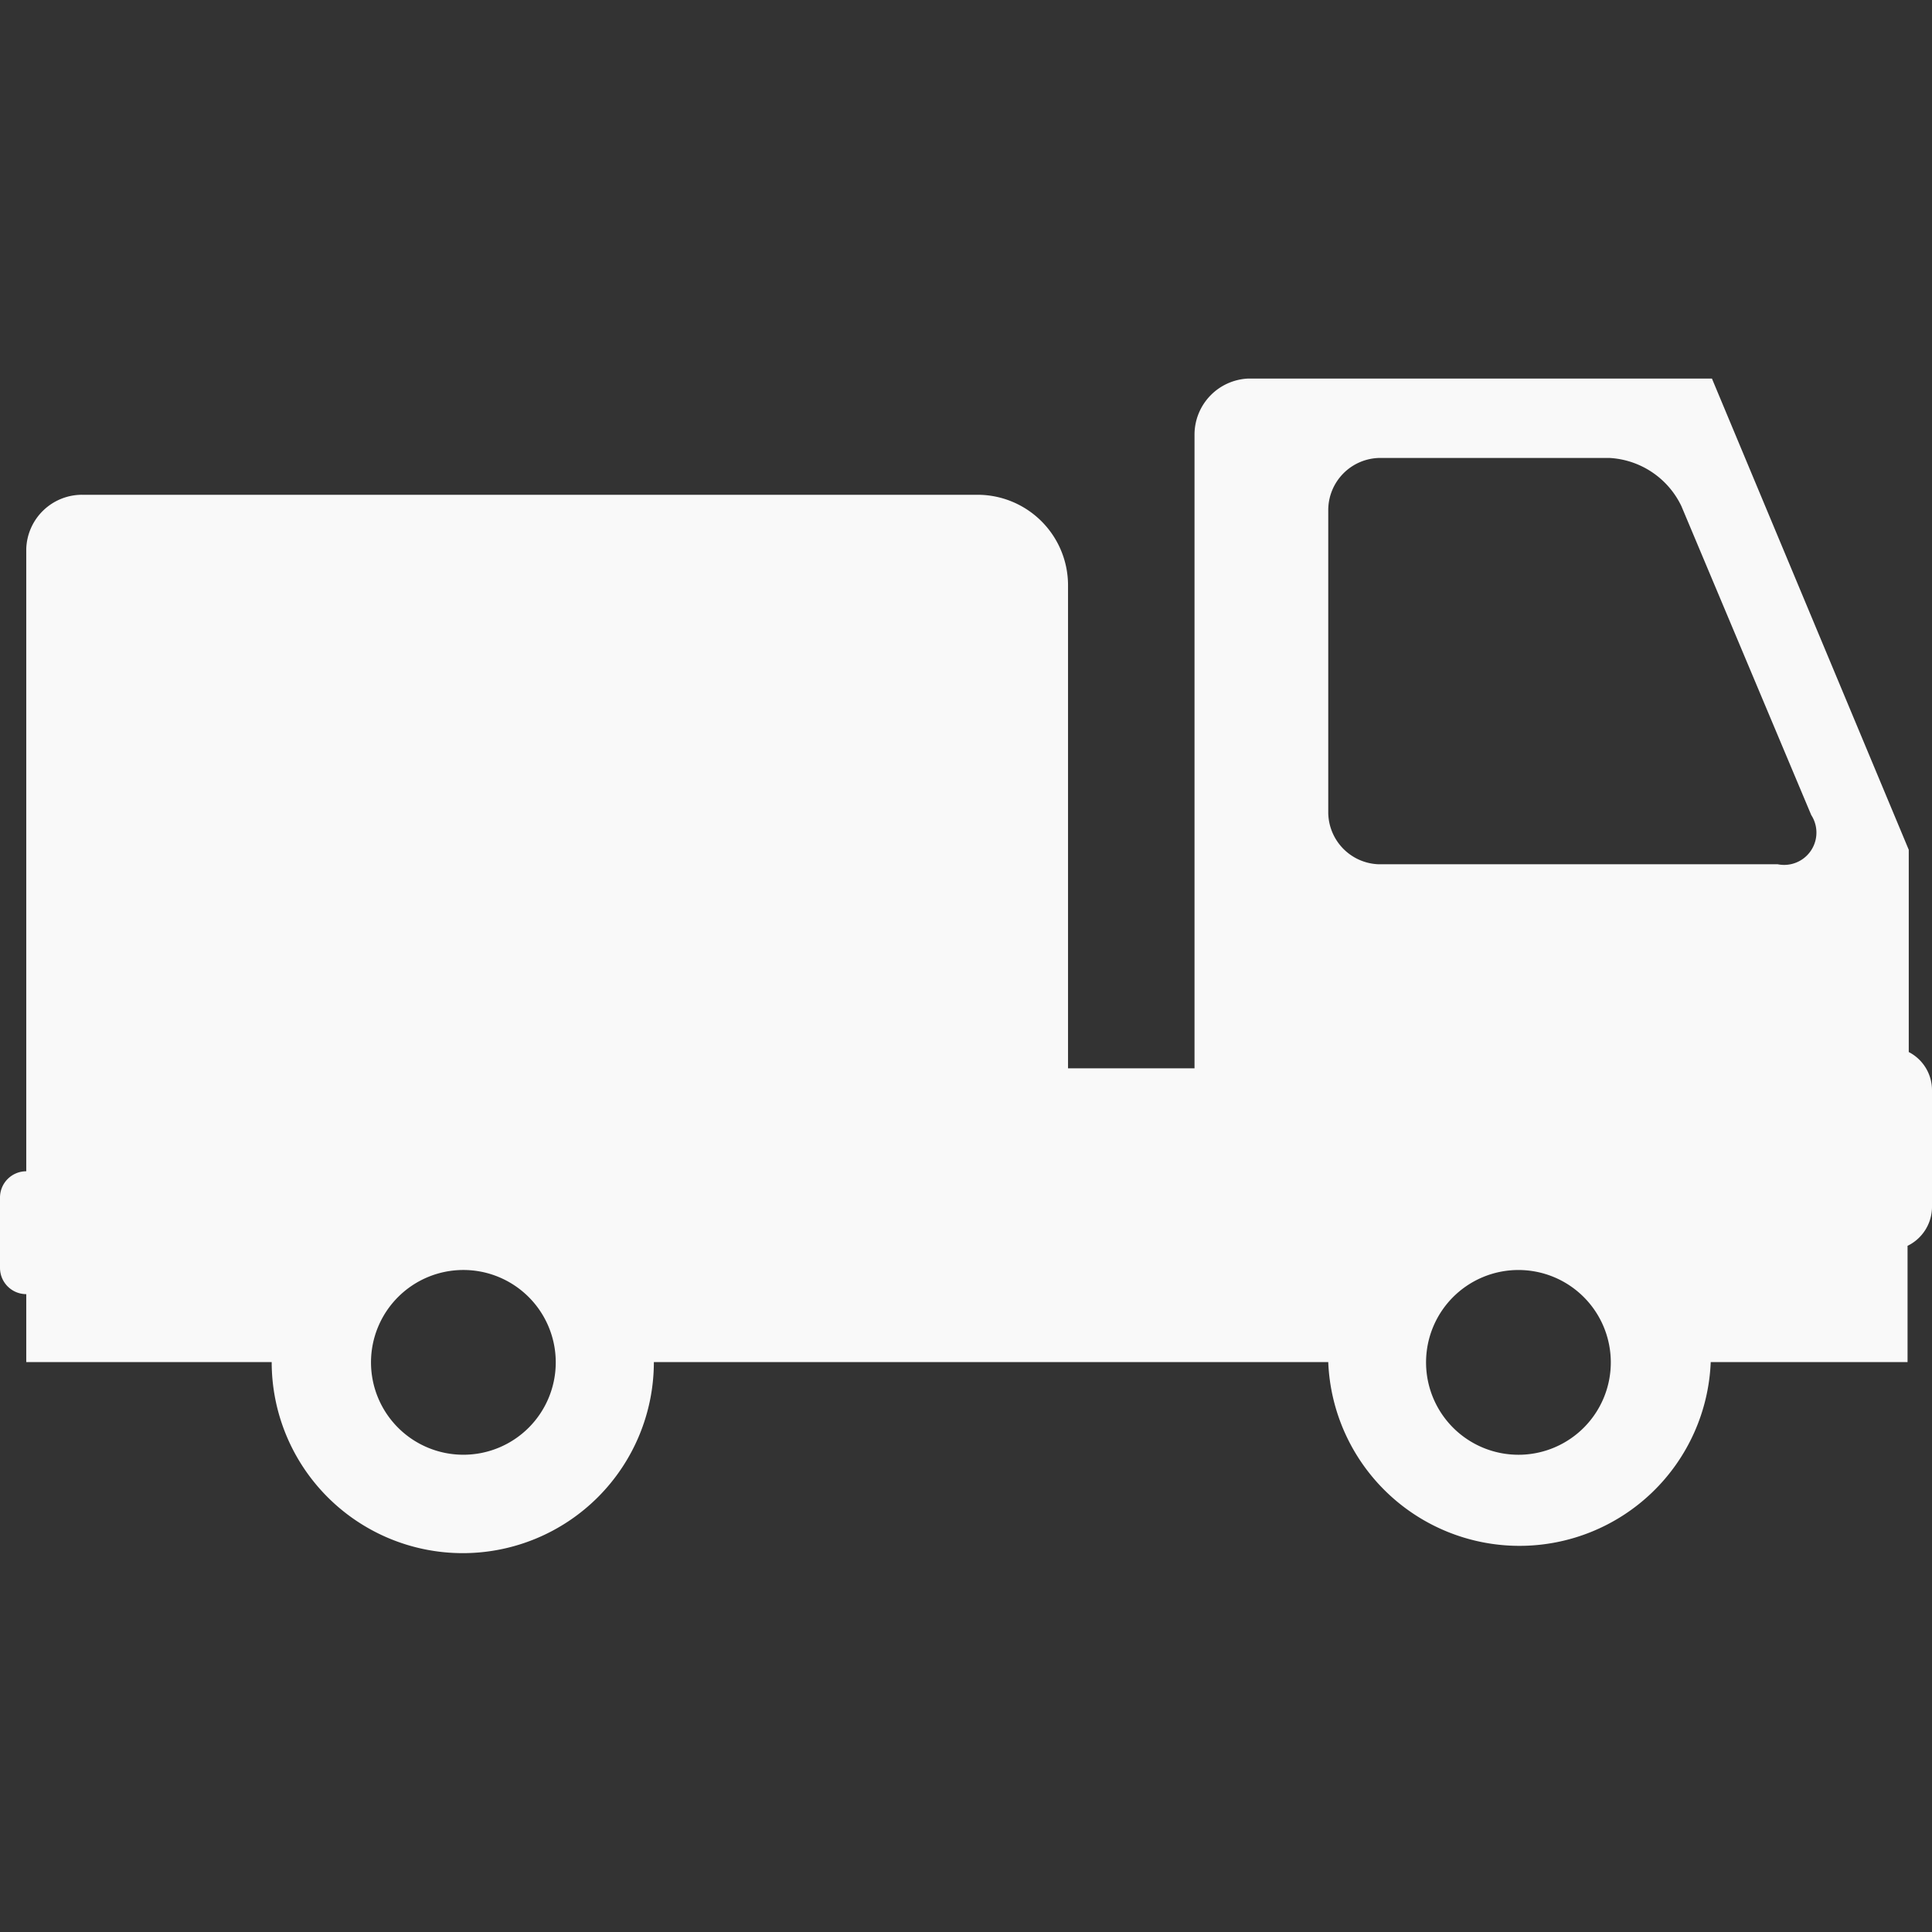
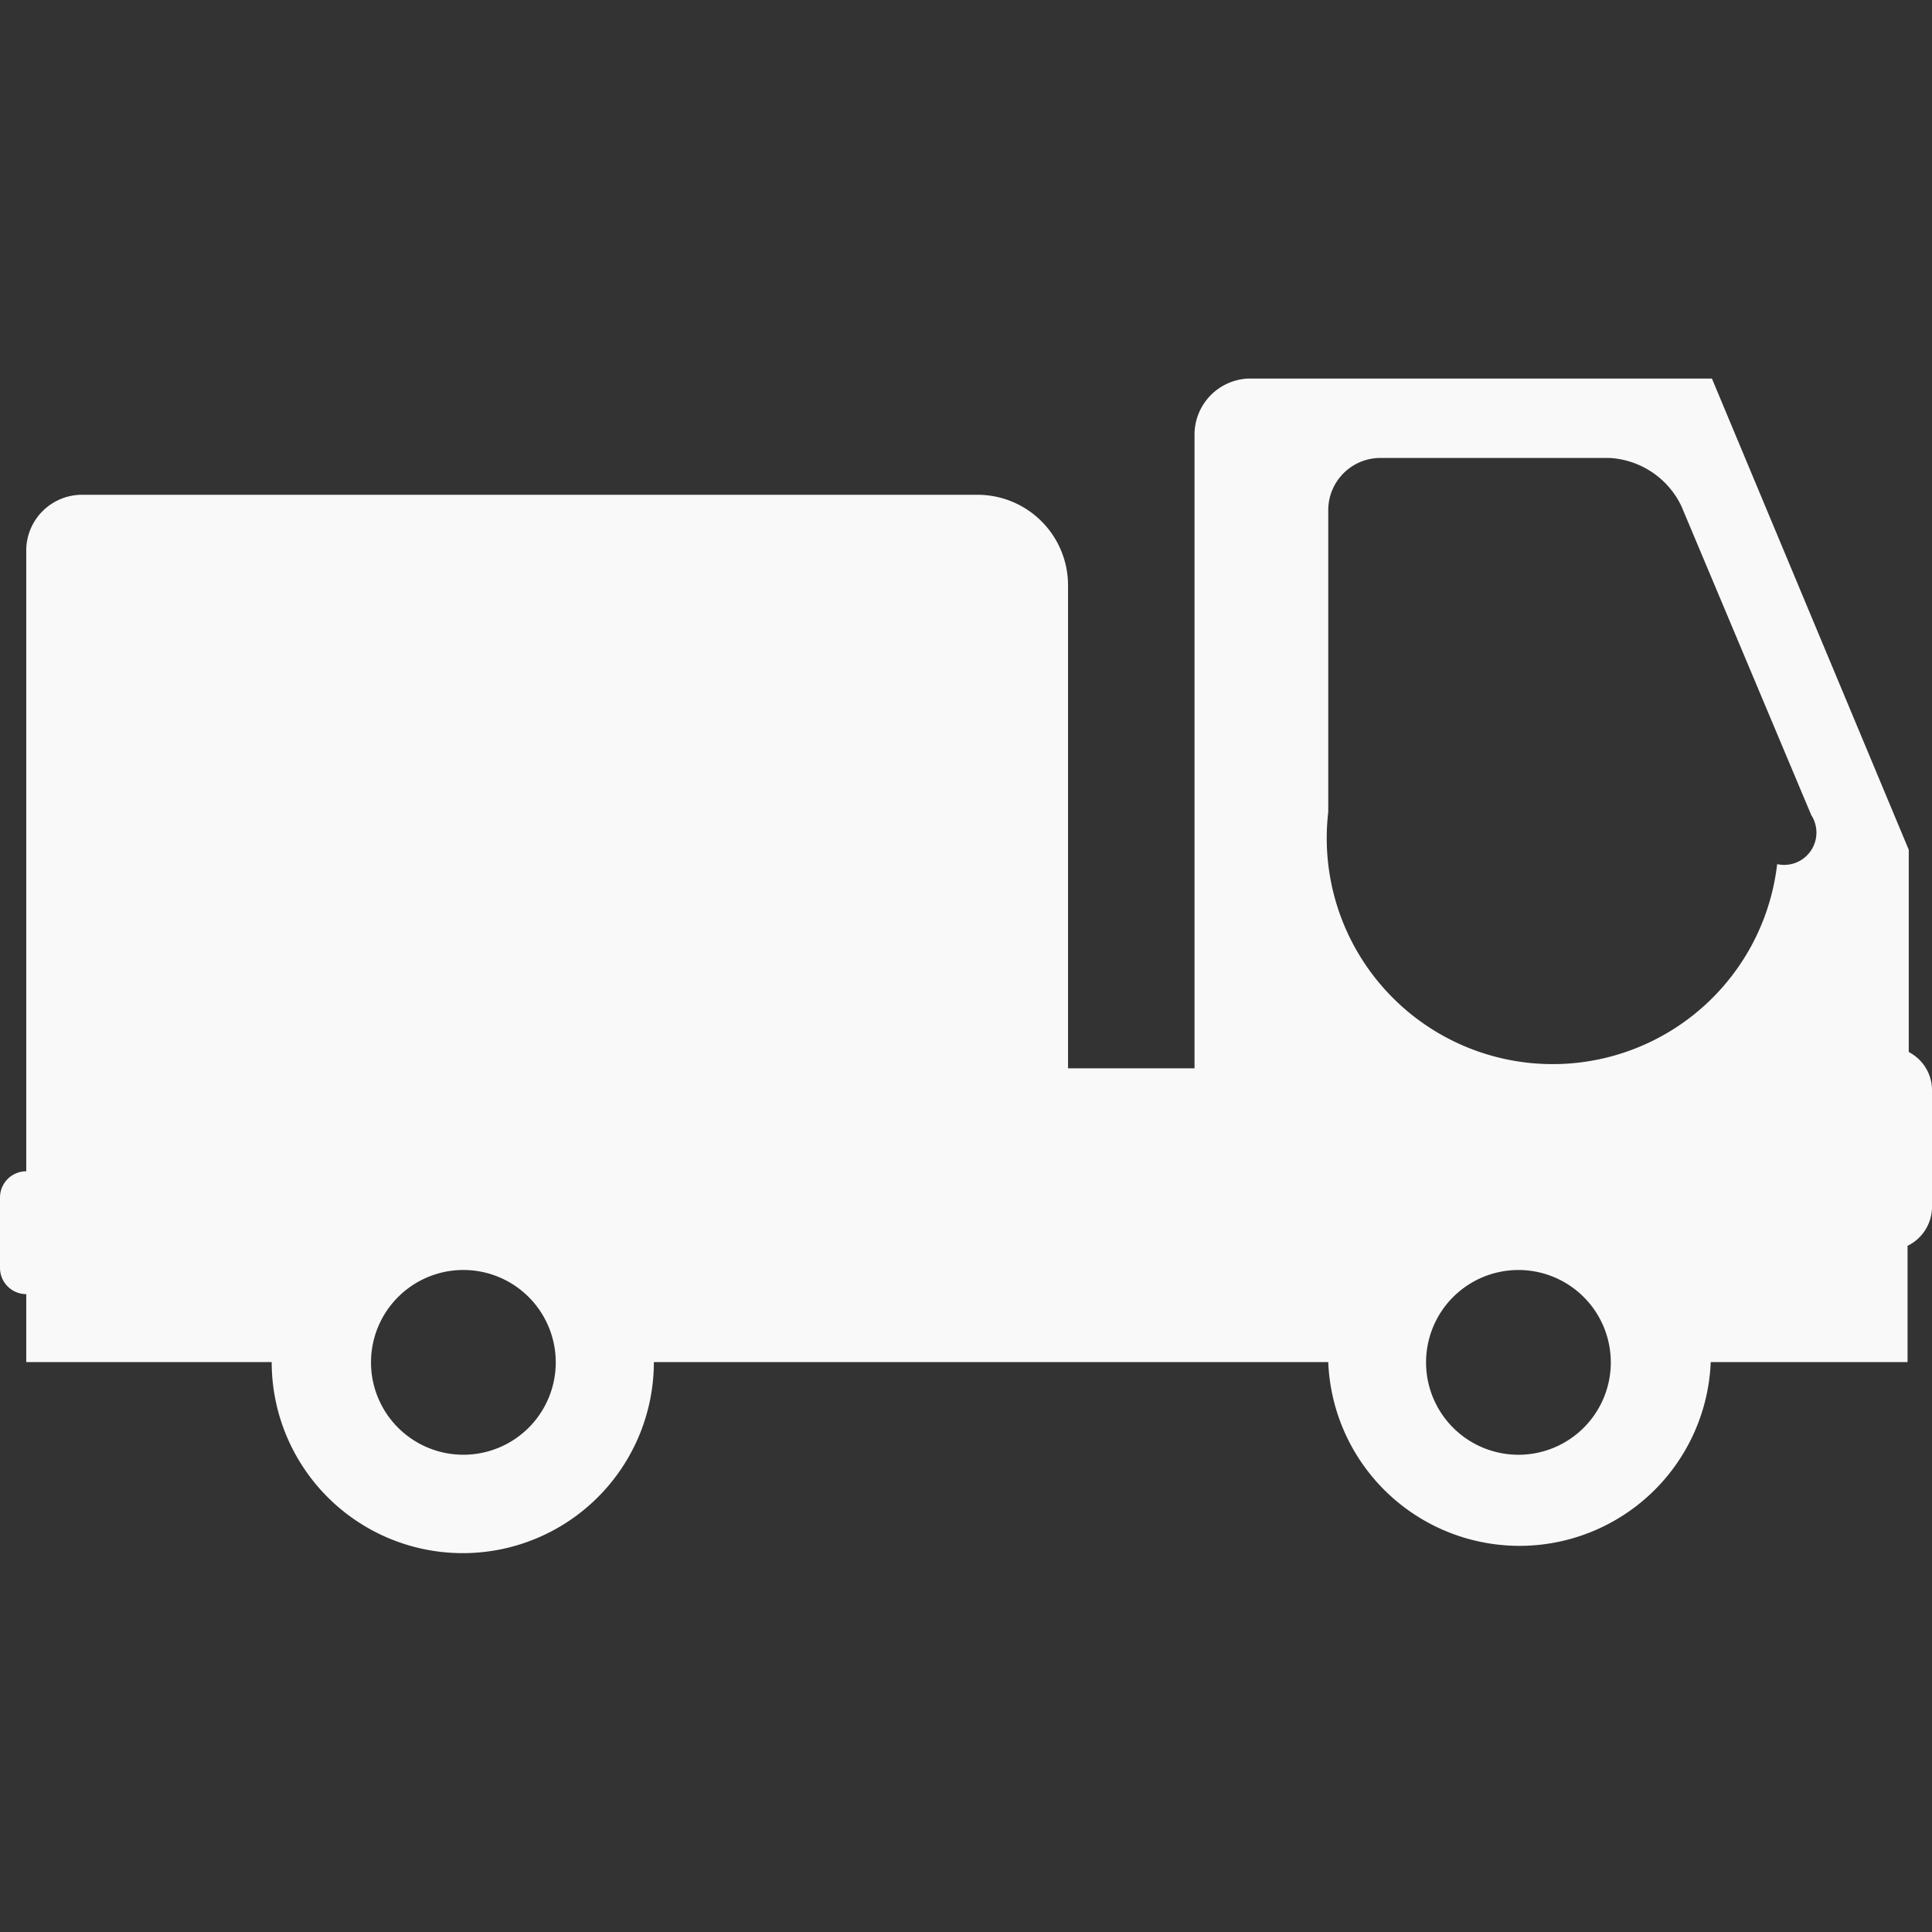
<svg xmlns="http://www.w3.org/2000/svg" id="Layer_1" data-name="Layer 1" viewBox="0 0 64 64">
  <rect x="0" y="0" width="64" height="64" fill="#333333" stroke="none" />
  <defs>
    <style>.cls-1{fill:#f9f9f9;}</style>
  </defs>
  <title>mg</title>
-   <path class="cls-1" d="M63.23,34.85v-6.7L56.71,12.54H41.36a1.86,1.86,0,0,0-1.79,1.85v21H35.38v-16a3,3,0,0,0-3-3H2.72A1.85,1.85,0,0,0,.87,18.18V38.8a.87.87,0,0,0-.87.87V42a.87.87,0,0,0,.87.87v2.25H9a6.33,6.33,0,0,0,12.66,0H44a6.34,6.34,0,0,0,12.67,0h6.52V41.27A1.44,1.44,0,0,0,64,40V36.11A1.42,1.42,0,0,0,63.23,34.85ZM15.36,48.19a3.06,3.06,0,1,1,3.05-3.06A3.06,3.06,0,0,1,15.36,48.19Zm35,0a3.06,3.06,0,1,1,3-3.06A3.06,3.06,0,0,1,50.38,48.19Zm8.51-19.56H45.67A1.73,1.73,0,0,1,44,26.9v-10a1.73,1.73,0,0,1,1.72-1.73h7.59a2.81,2.81,0,0,1,2.39,1.6L60,27A1.07,1.07,0,0,1,58.89,28.63Z" />
+   <path class="cls-1" d="M63.23,34.85v-6.7L56.71,12.54H41.36a1.86,1.86,0,0,0-1.79,1.85v21H35.38v-16a3,3,0,0,0-3-3H2.72A1.85,1.85,0,0,0,.87,18.18V38.8a.87.87,0,0,0-.87.87V42a.87.87,0,0,0,.87.87v2.25H9a6.33,6.33,0,0,0,12.66,0H44a6.34,6.34,0,0,0,12.67,0h6.52V41.27A1.44,1.44,0,0,0,64,40V36.11A1.42,1.42,0,0,0,63.23,34.85ZM15.36,48.19a3.06,3.06,0,1,1,3.05-3.06A3.06,3.06,0,0,1,15.36,48.19Zm35,0a3.06,3.06,0,1,1,3-3.06A3.06,3.06,0,0,1,50.38,48.19Zm8.51-19.56A1.73,1.73,0,0,1,44,26.9v-10a1.73,1.73,0,0,1,1.72-1.73h7.59a2.81,2.81,0,0,1,2.39,1.6L60,27A1.07,1.07,0,0,1,58.89,28.63Z" />
</svg>